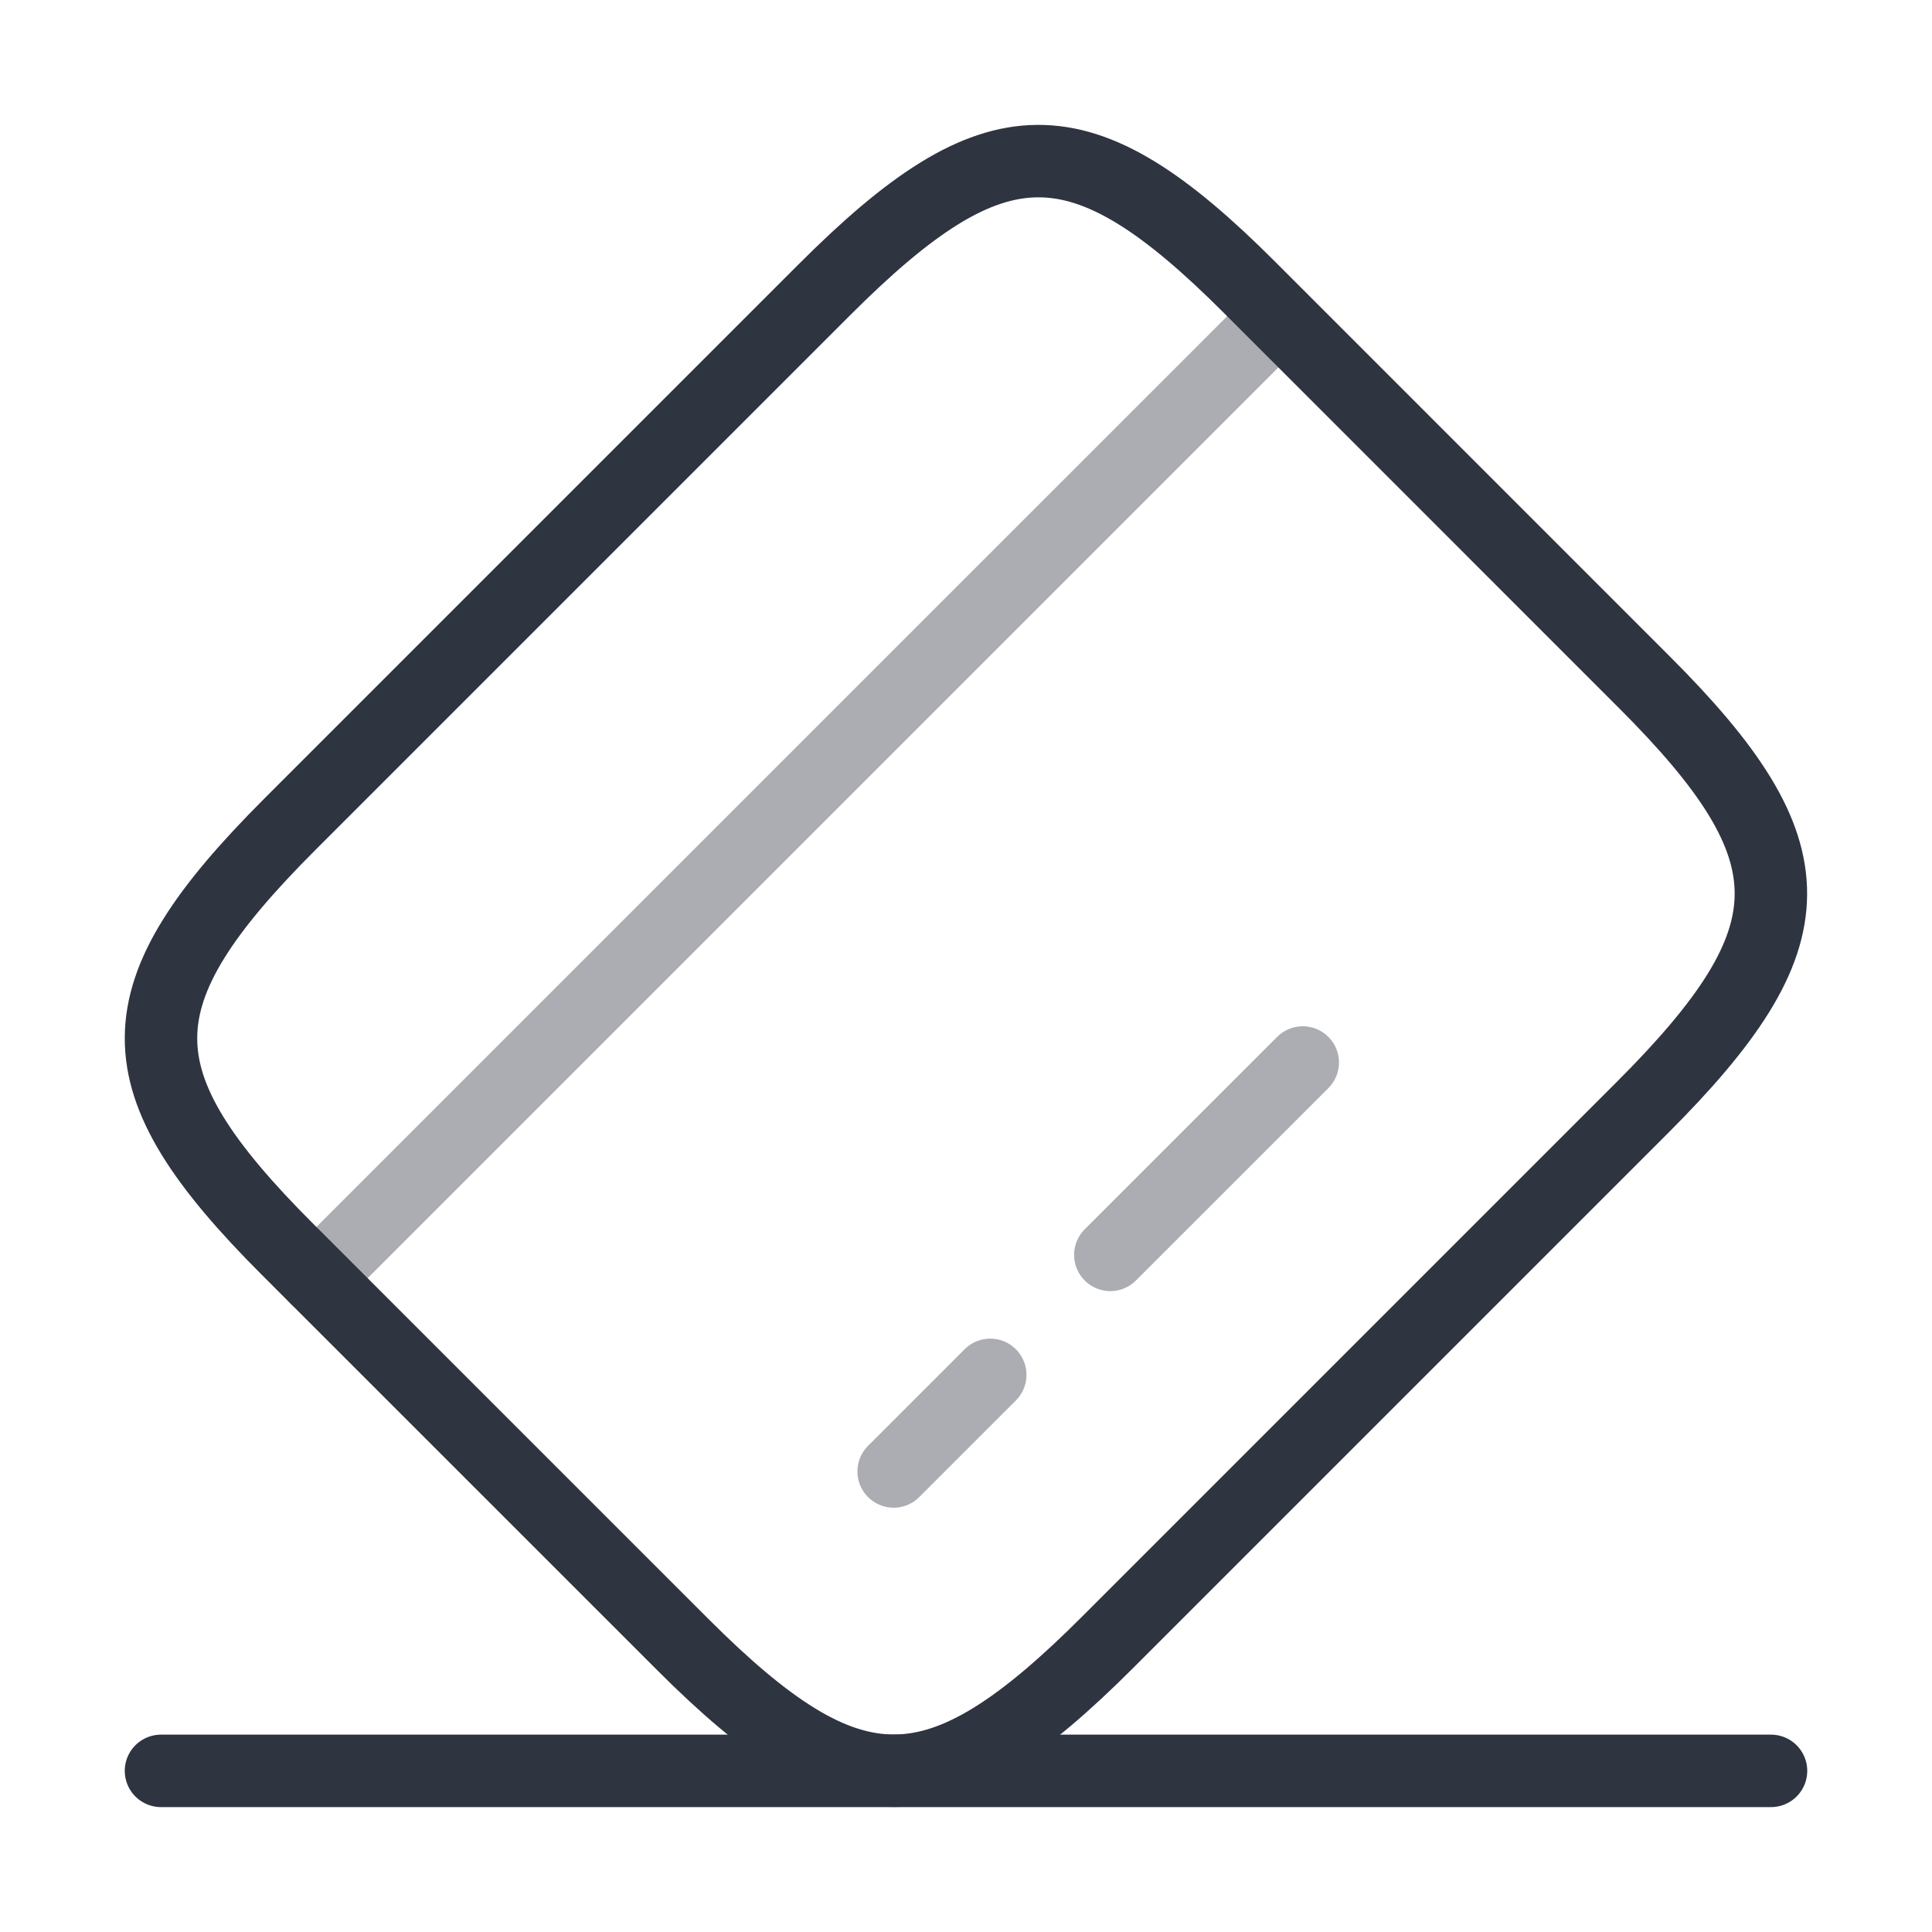
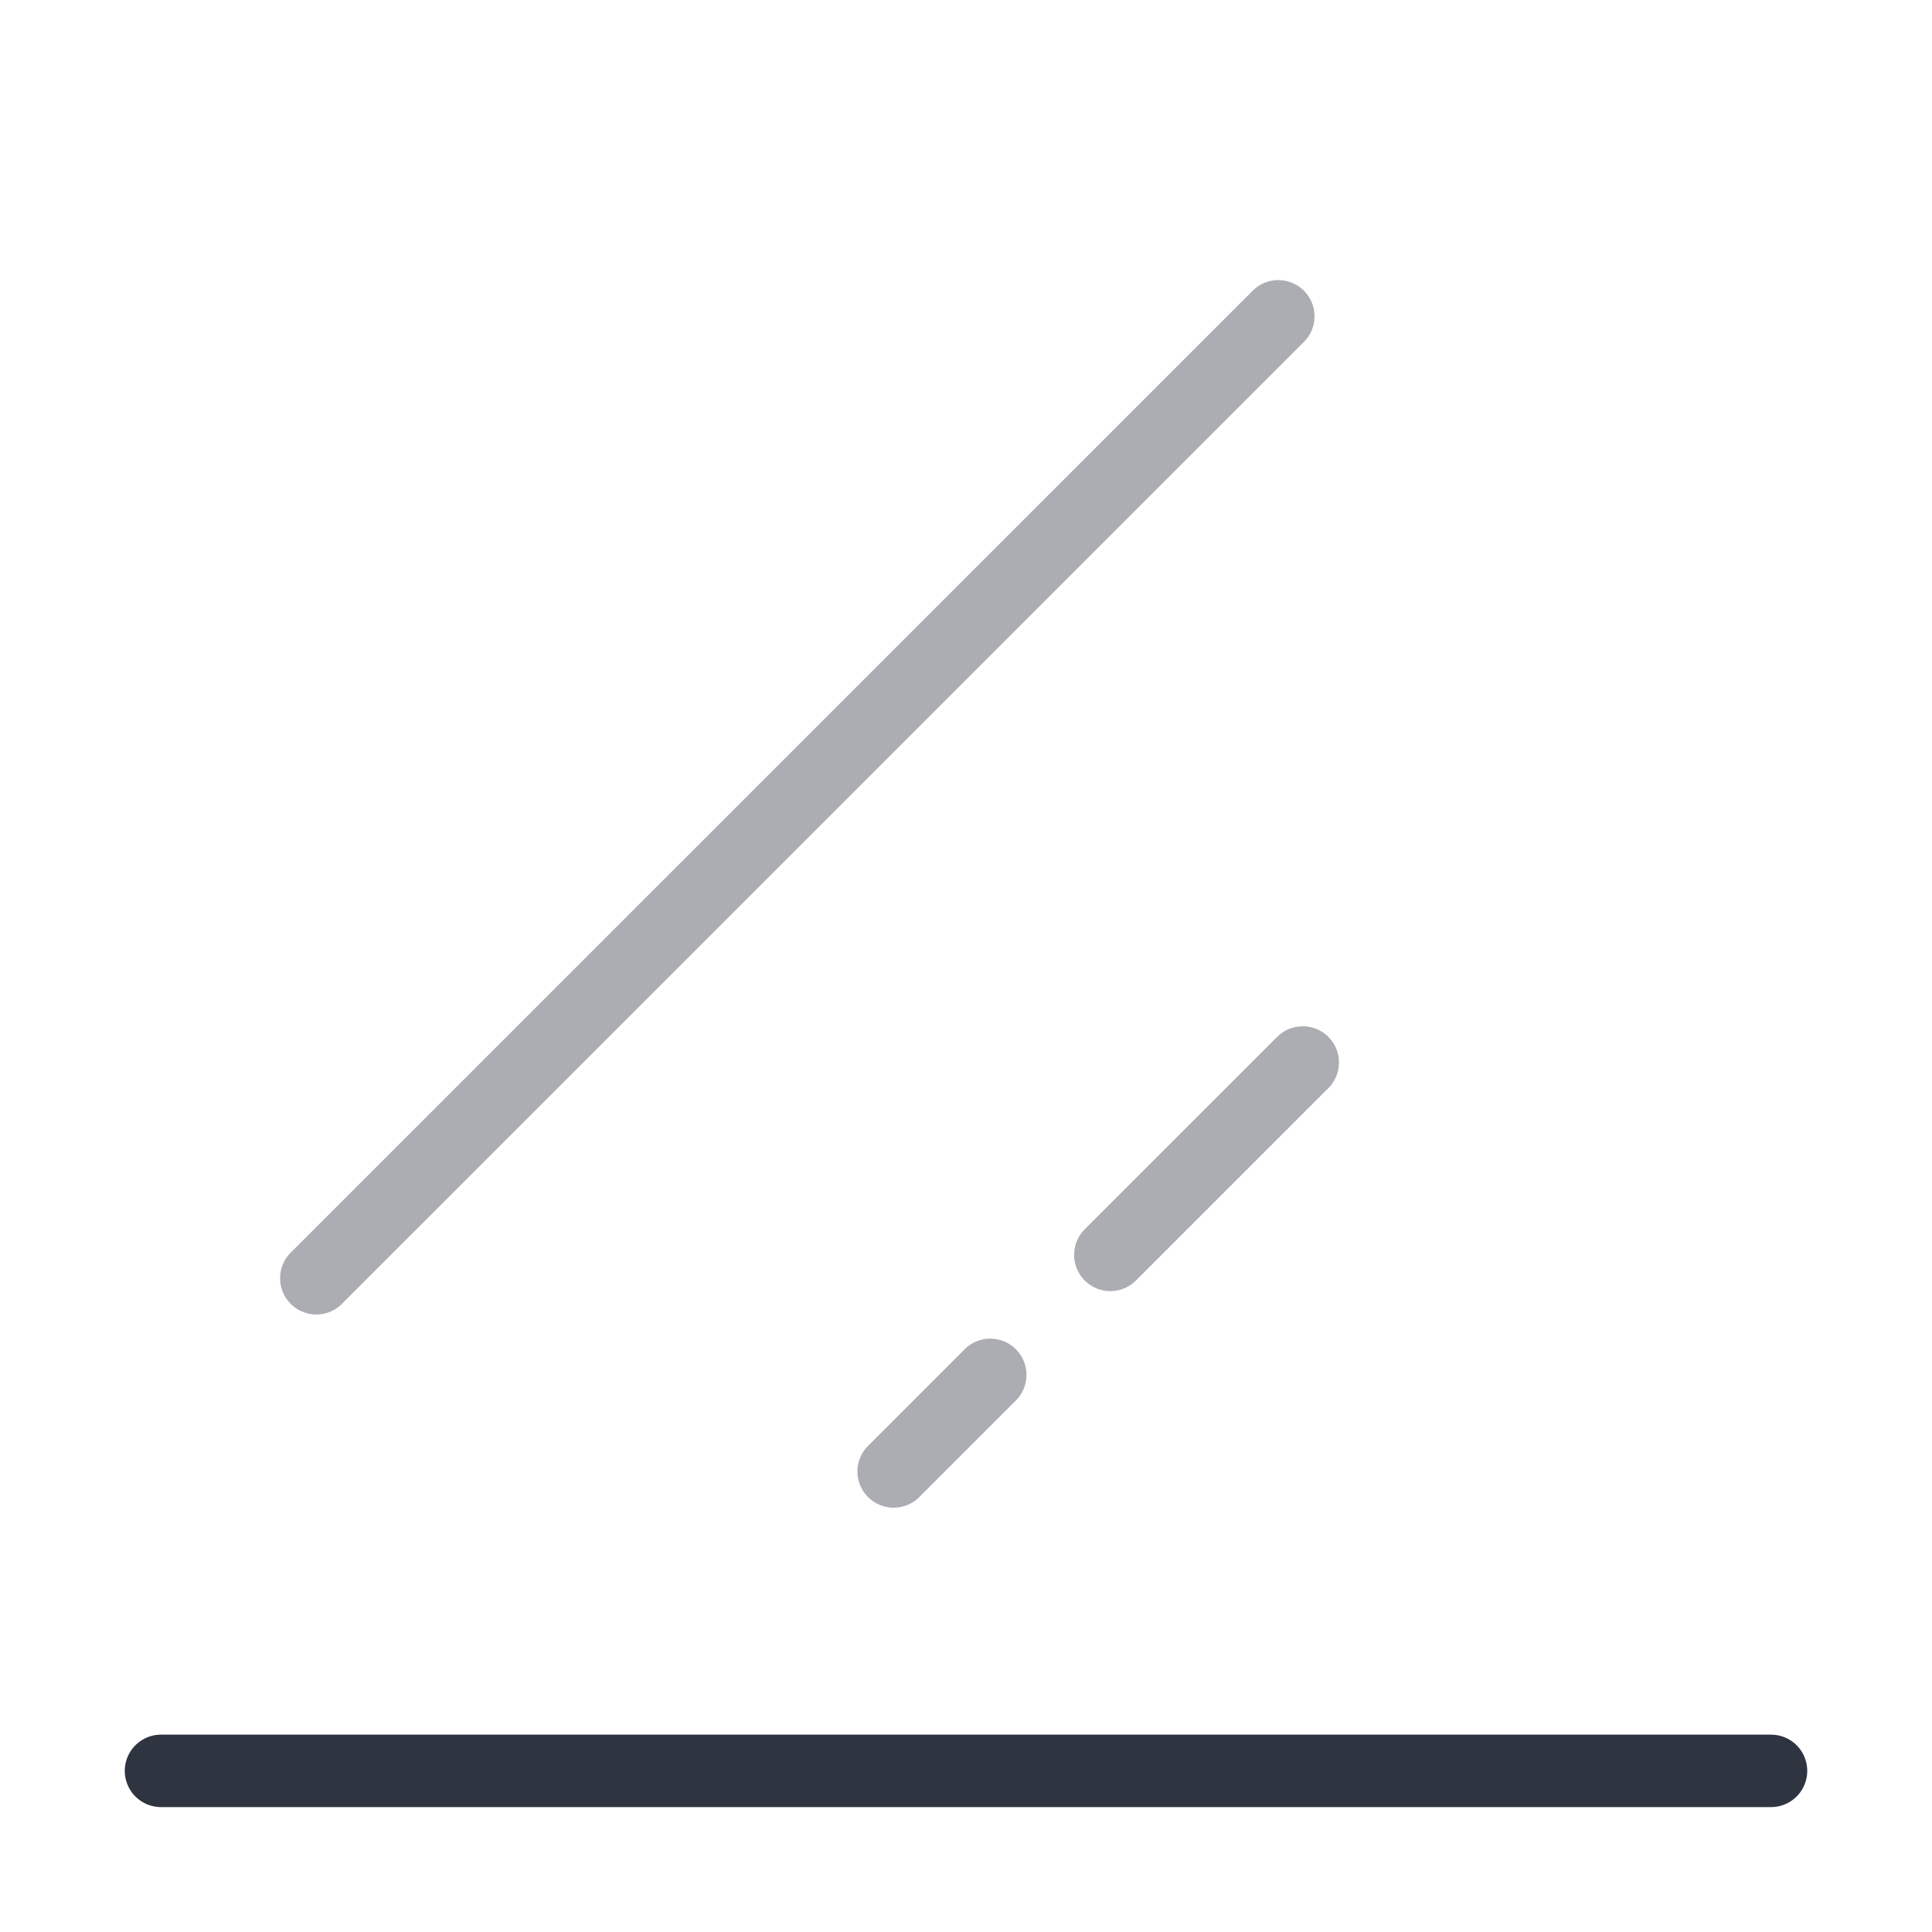
<svg xmlns="http://www.w3.org/2000/svg" width="40" height="40" viewBox="0 0 40 40" fill="none">
  <path opacity="0.4" d="M6.549 26.465L26.466 6.549" stroke="#2F3441" stroke-width="1.5" stroke-miterlimit="10" stroke-linecap="round" stroke-linejoin="round" />
  <path opacity="0.4" d="M18.502 30.465L20.502 28.465" stroke="#2F3441" stroke-width="1.5" stroke-miterlimit="10" stroke-linecap="round" stroke-linejoin="round" />
  <path opacity="0.4" d="M22.988 25.981L26.972 21.998" stroke="#2F3441" stroke-width="1.5" stroke-miterlimit="10" stroke-linecap="round" stroke-linejoin="round" />
-   <path d="M6.002 17.065L17.069 5.998C20.602 2.465 22.369 2.448 25.869 5.948L34.052 14.132C37.552 17.632 37.535 19.398 34.002 22.932L22.936 33.998C19.402 37.532 17.636 37.548 14.136 34.048L5.952 25.865C2.452 22.365 2.452 20.615 6.002 17.065Z" stroke="#2F3441" stroke-width="1.5" stroke-linecap="round" stroke-linejoin="round" />
  <path d="M3.333 36.664H36.667" stroke="#2F3441" stroke-width="1.5" stroke-linecap="round" stroke-linejoin="round" />
</svg>